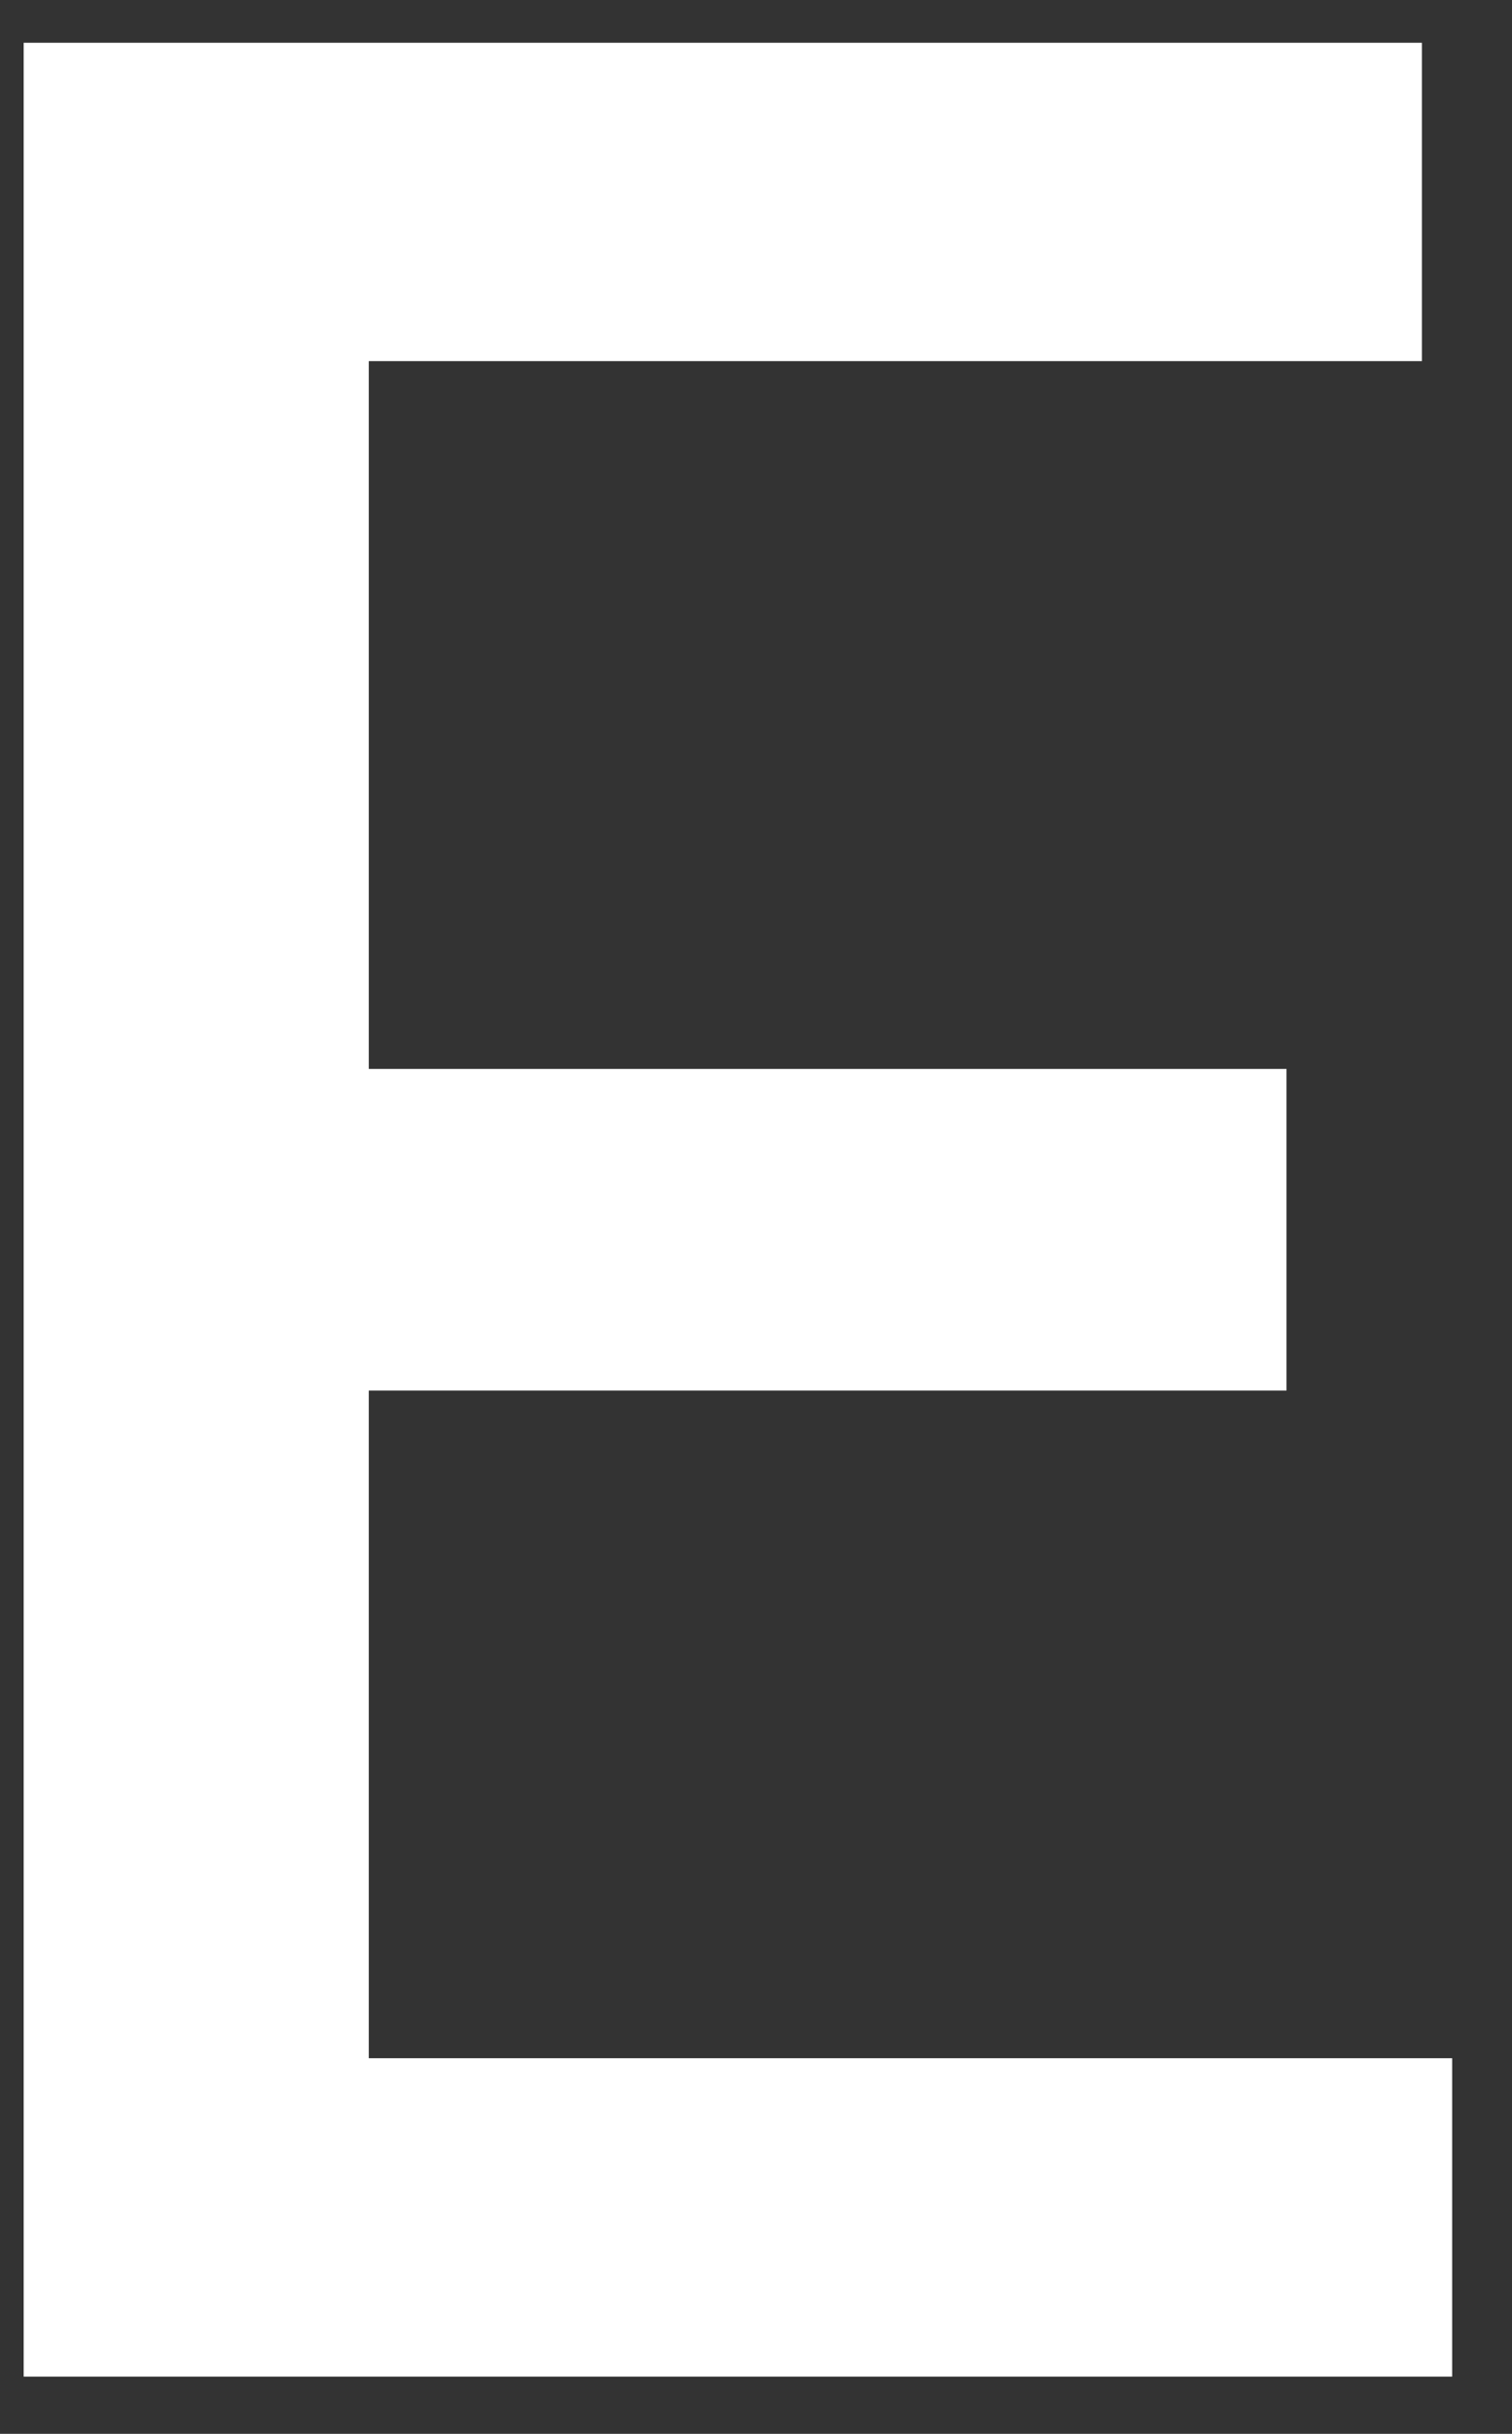
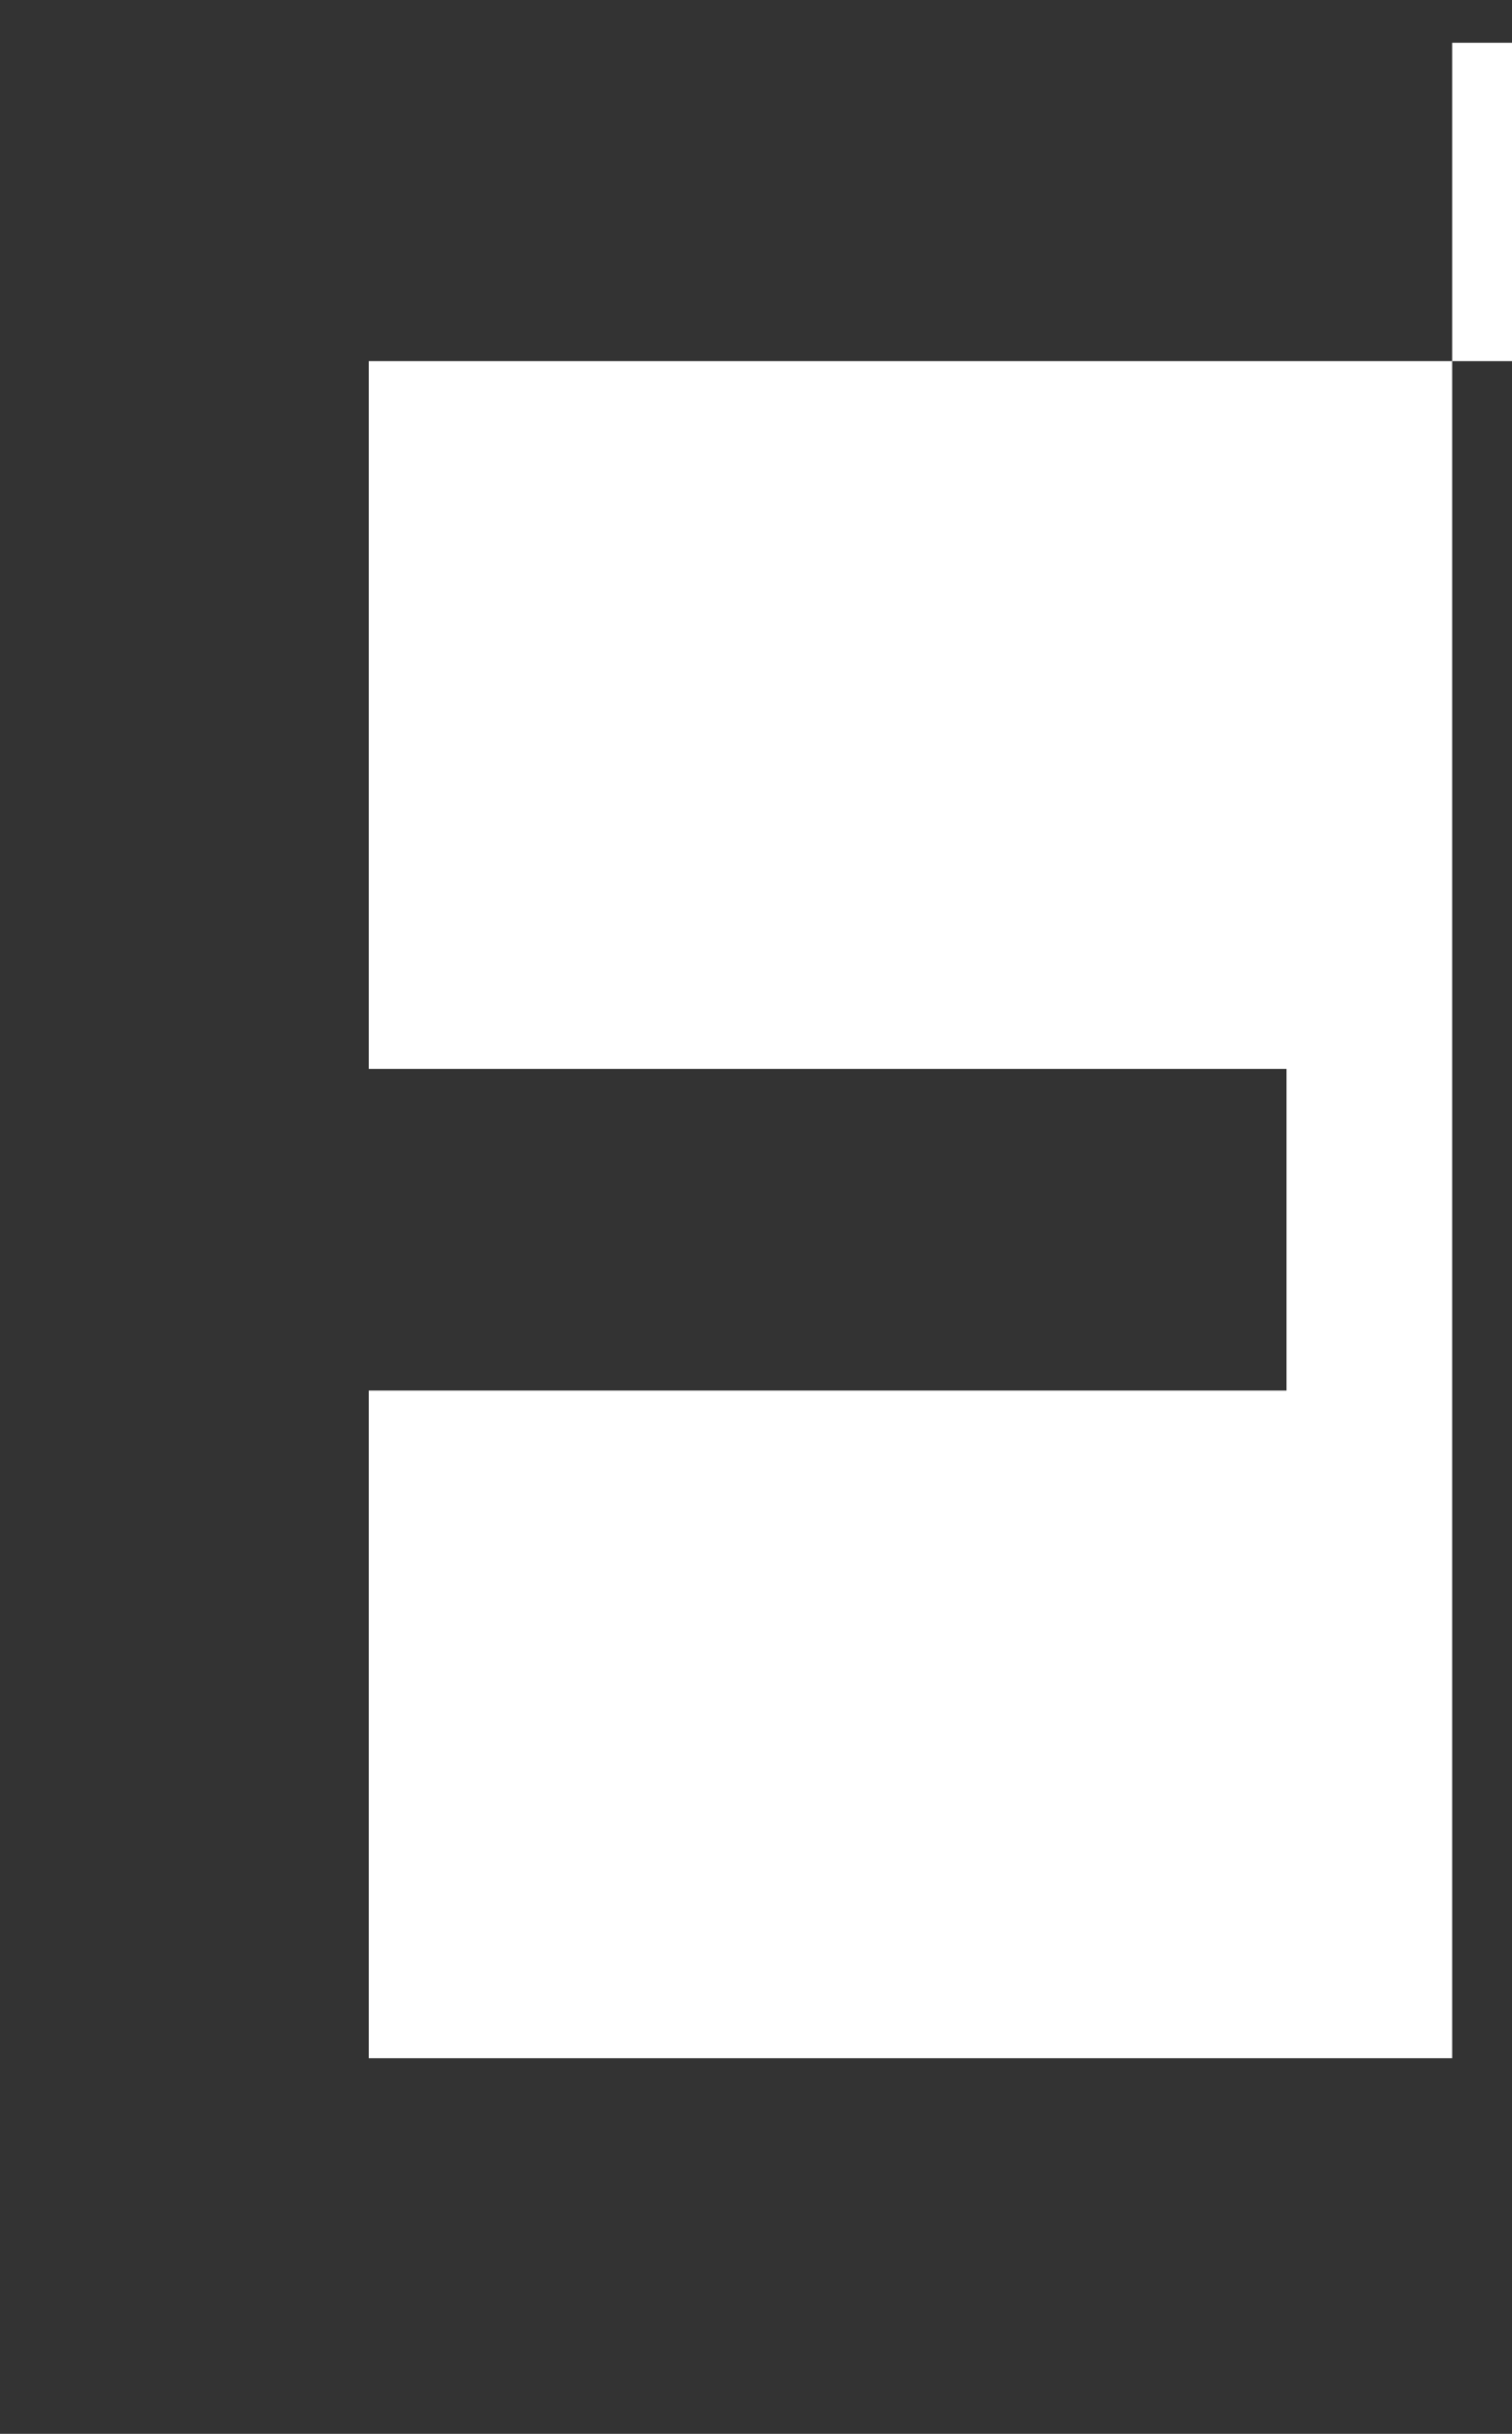
<svg xmlns="http://www.w3.org/2000/svg" width="23" height="37" fill="none">
  <rect width="100%" height="100%" fill="#333333" stroke="none" />
-   <path d="M22.09 31.29v4.84H.36V.65h21.27v4.84H5.61v10.76h13.96v4.89H5.61v10.15h16.48Z" fill="#fff" />
+   <path d="M22.09 31.29v4.84V.65h21.27v4.84H5.61v10.76h13.96v4.89H5.61v10.15h16.48Z" fill="#fff" />
</svg>